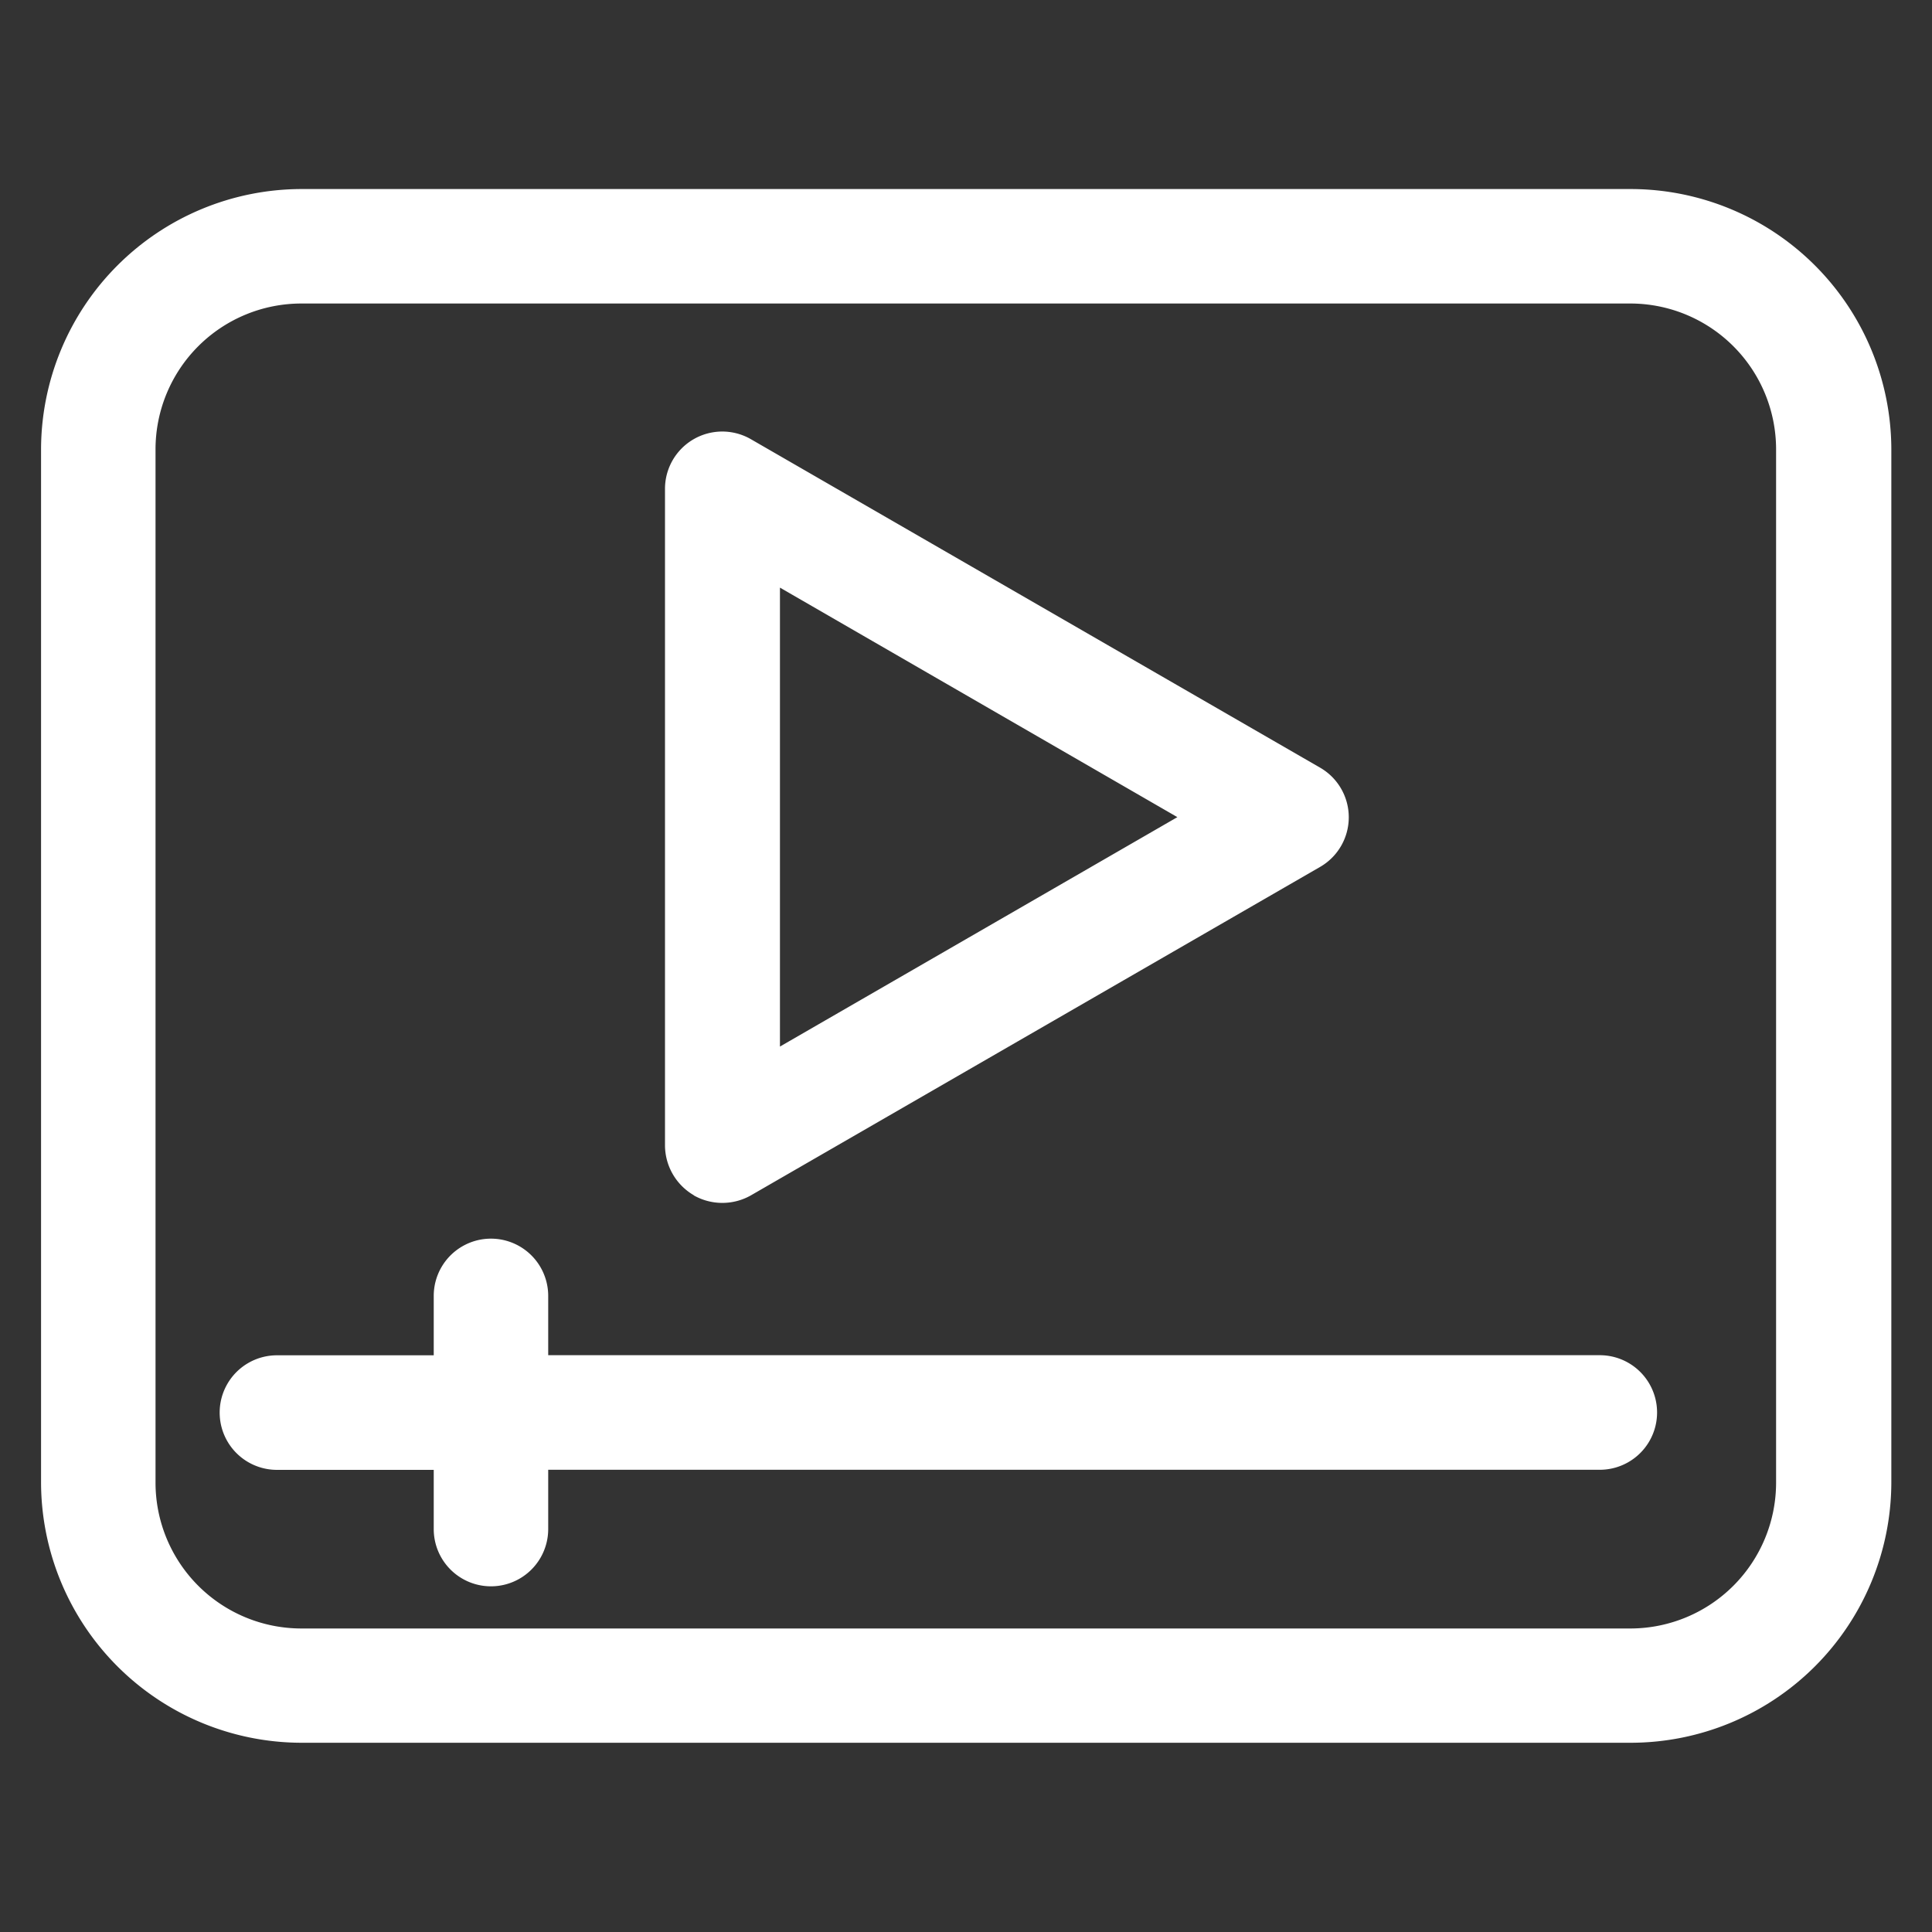
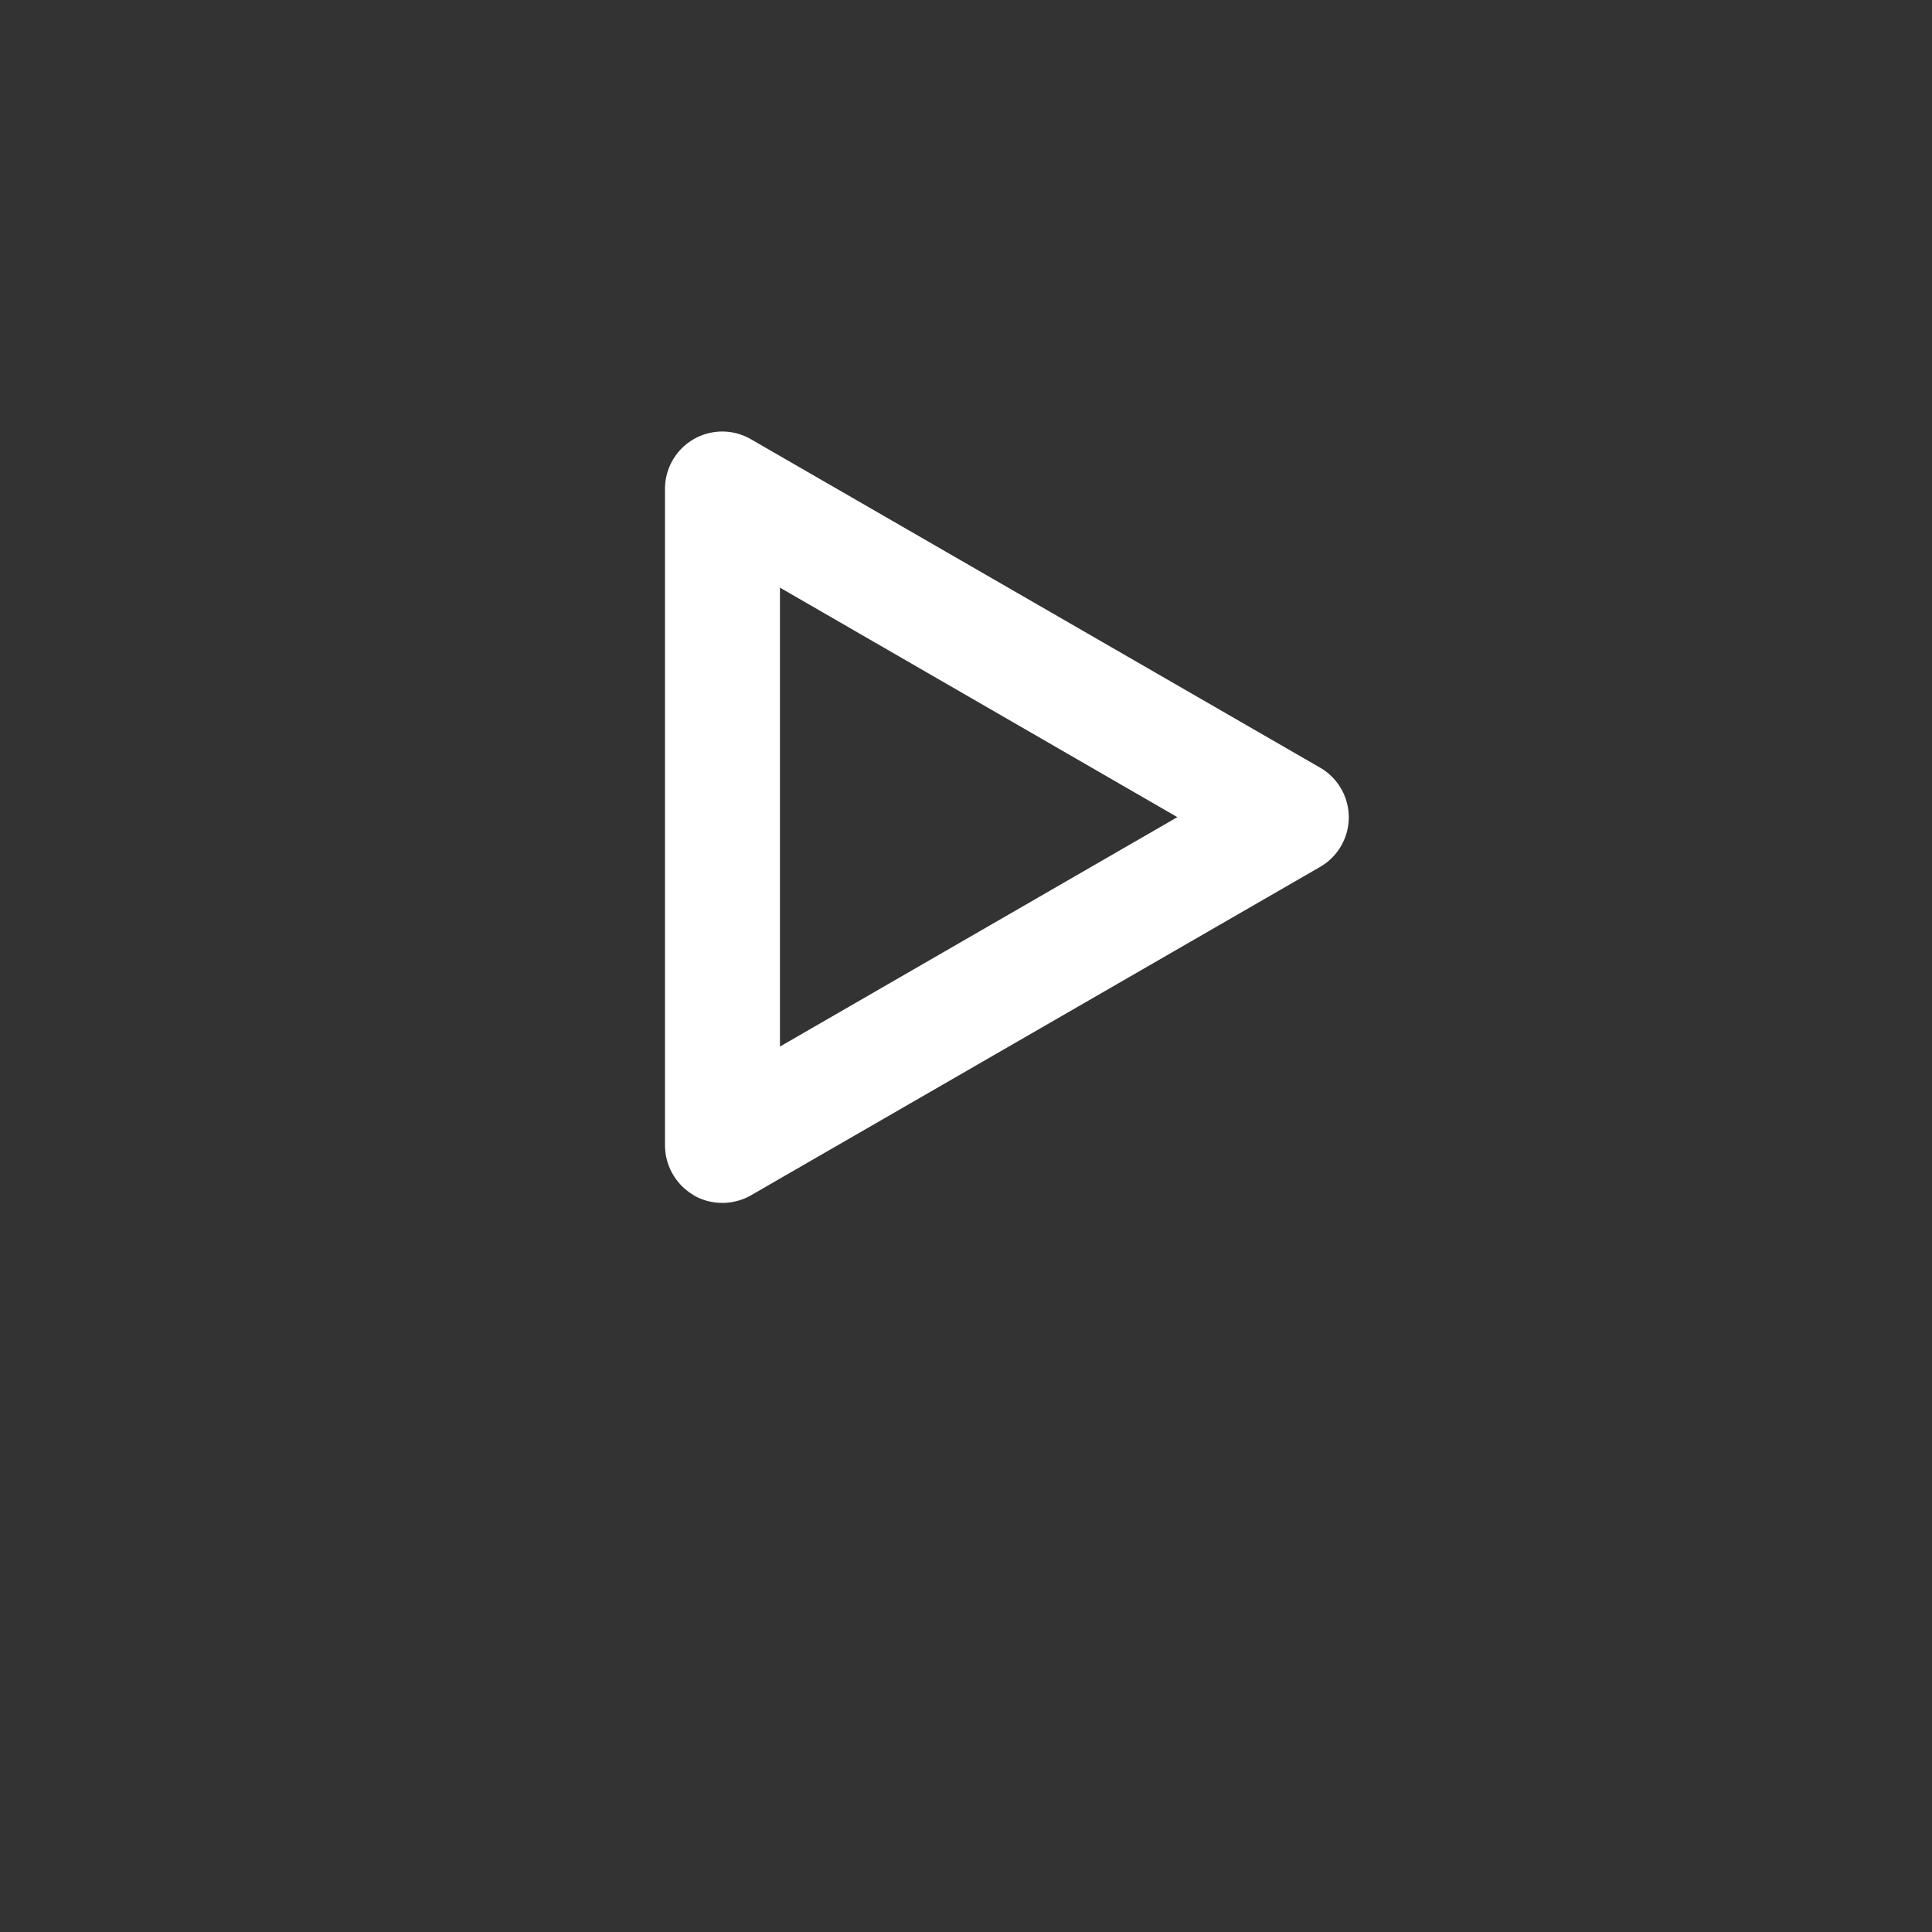
<svg xmlns="http://www.w3.org/2000/svg" width="20" height="20" viewBox="0 0 20 20">
  <rect x="0" y="0" width="20" height="20" fill="#333333" stroke="none" />
  <g id="thb4" transform="translate(107 -362)">
-     <rect id="Rectangle_7443" data-name="Rectangle 7443" width="20" height="20" transform="translate(-107 362)" fill="#fff" opacity="0" />
    <g id="Group_4547" data-name="Group 4547" transform="translate(-106.575 363.957)">
-       <path id="Path_2931" data-name="Path 2931" d="M36.7,1.525H22.932a2.7,2.7,0,0,0-2.693,2.692v10.7a2.7,2.7,0,0,0,2.693,2.692H36.7a2.7,2.7,0,0,0,2.693-2.692V4.217A2.7,2.7,0,0,0,36.7,1.525M38.2,14.918A1.51,1.51,0,0,1,36.7,16.426H22.932a1.51,1.51,0,0,1-1.508-1.508V4.217A1.51,1.51,0,0,1,22.932,2.71H36.7A1.51,1.51,0,0,1,38.2,4.217Z" transform="translate(-20.239 -1.525)" fill="#fff" />
      <path id="Path_2932" data-name="Path 2932" d="M26.055,11.577a.6.6,0,0,0,.593,0l5.892-3.4a.593.593,0,0,0,0-1.027l-5.892-3.4a.593.593,0,0,0-.89.513v6.8a.6.6,0,0,0,.3.514m.89-6.291,4.114,2.376-4.114,2.375Z" transform="translate(-19.299 -1.16)" fill="#fff" />
-       <path id="Path_2933" data-name="Path 2933" d="M36.106,12.014H25.22V11.4a.592.592,0,1,0-1.185,0v.615H22.412a.593.593,0,1,0,0,1.186h1.623v.613a.592.592,0,1,0,1.185,0V13.2H36.106a.593.593,0,0,0,0-1.186" transform="translate(-19.97 0.058)" fill="#fff" />
    </g>
  </g>
</svg>